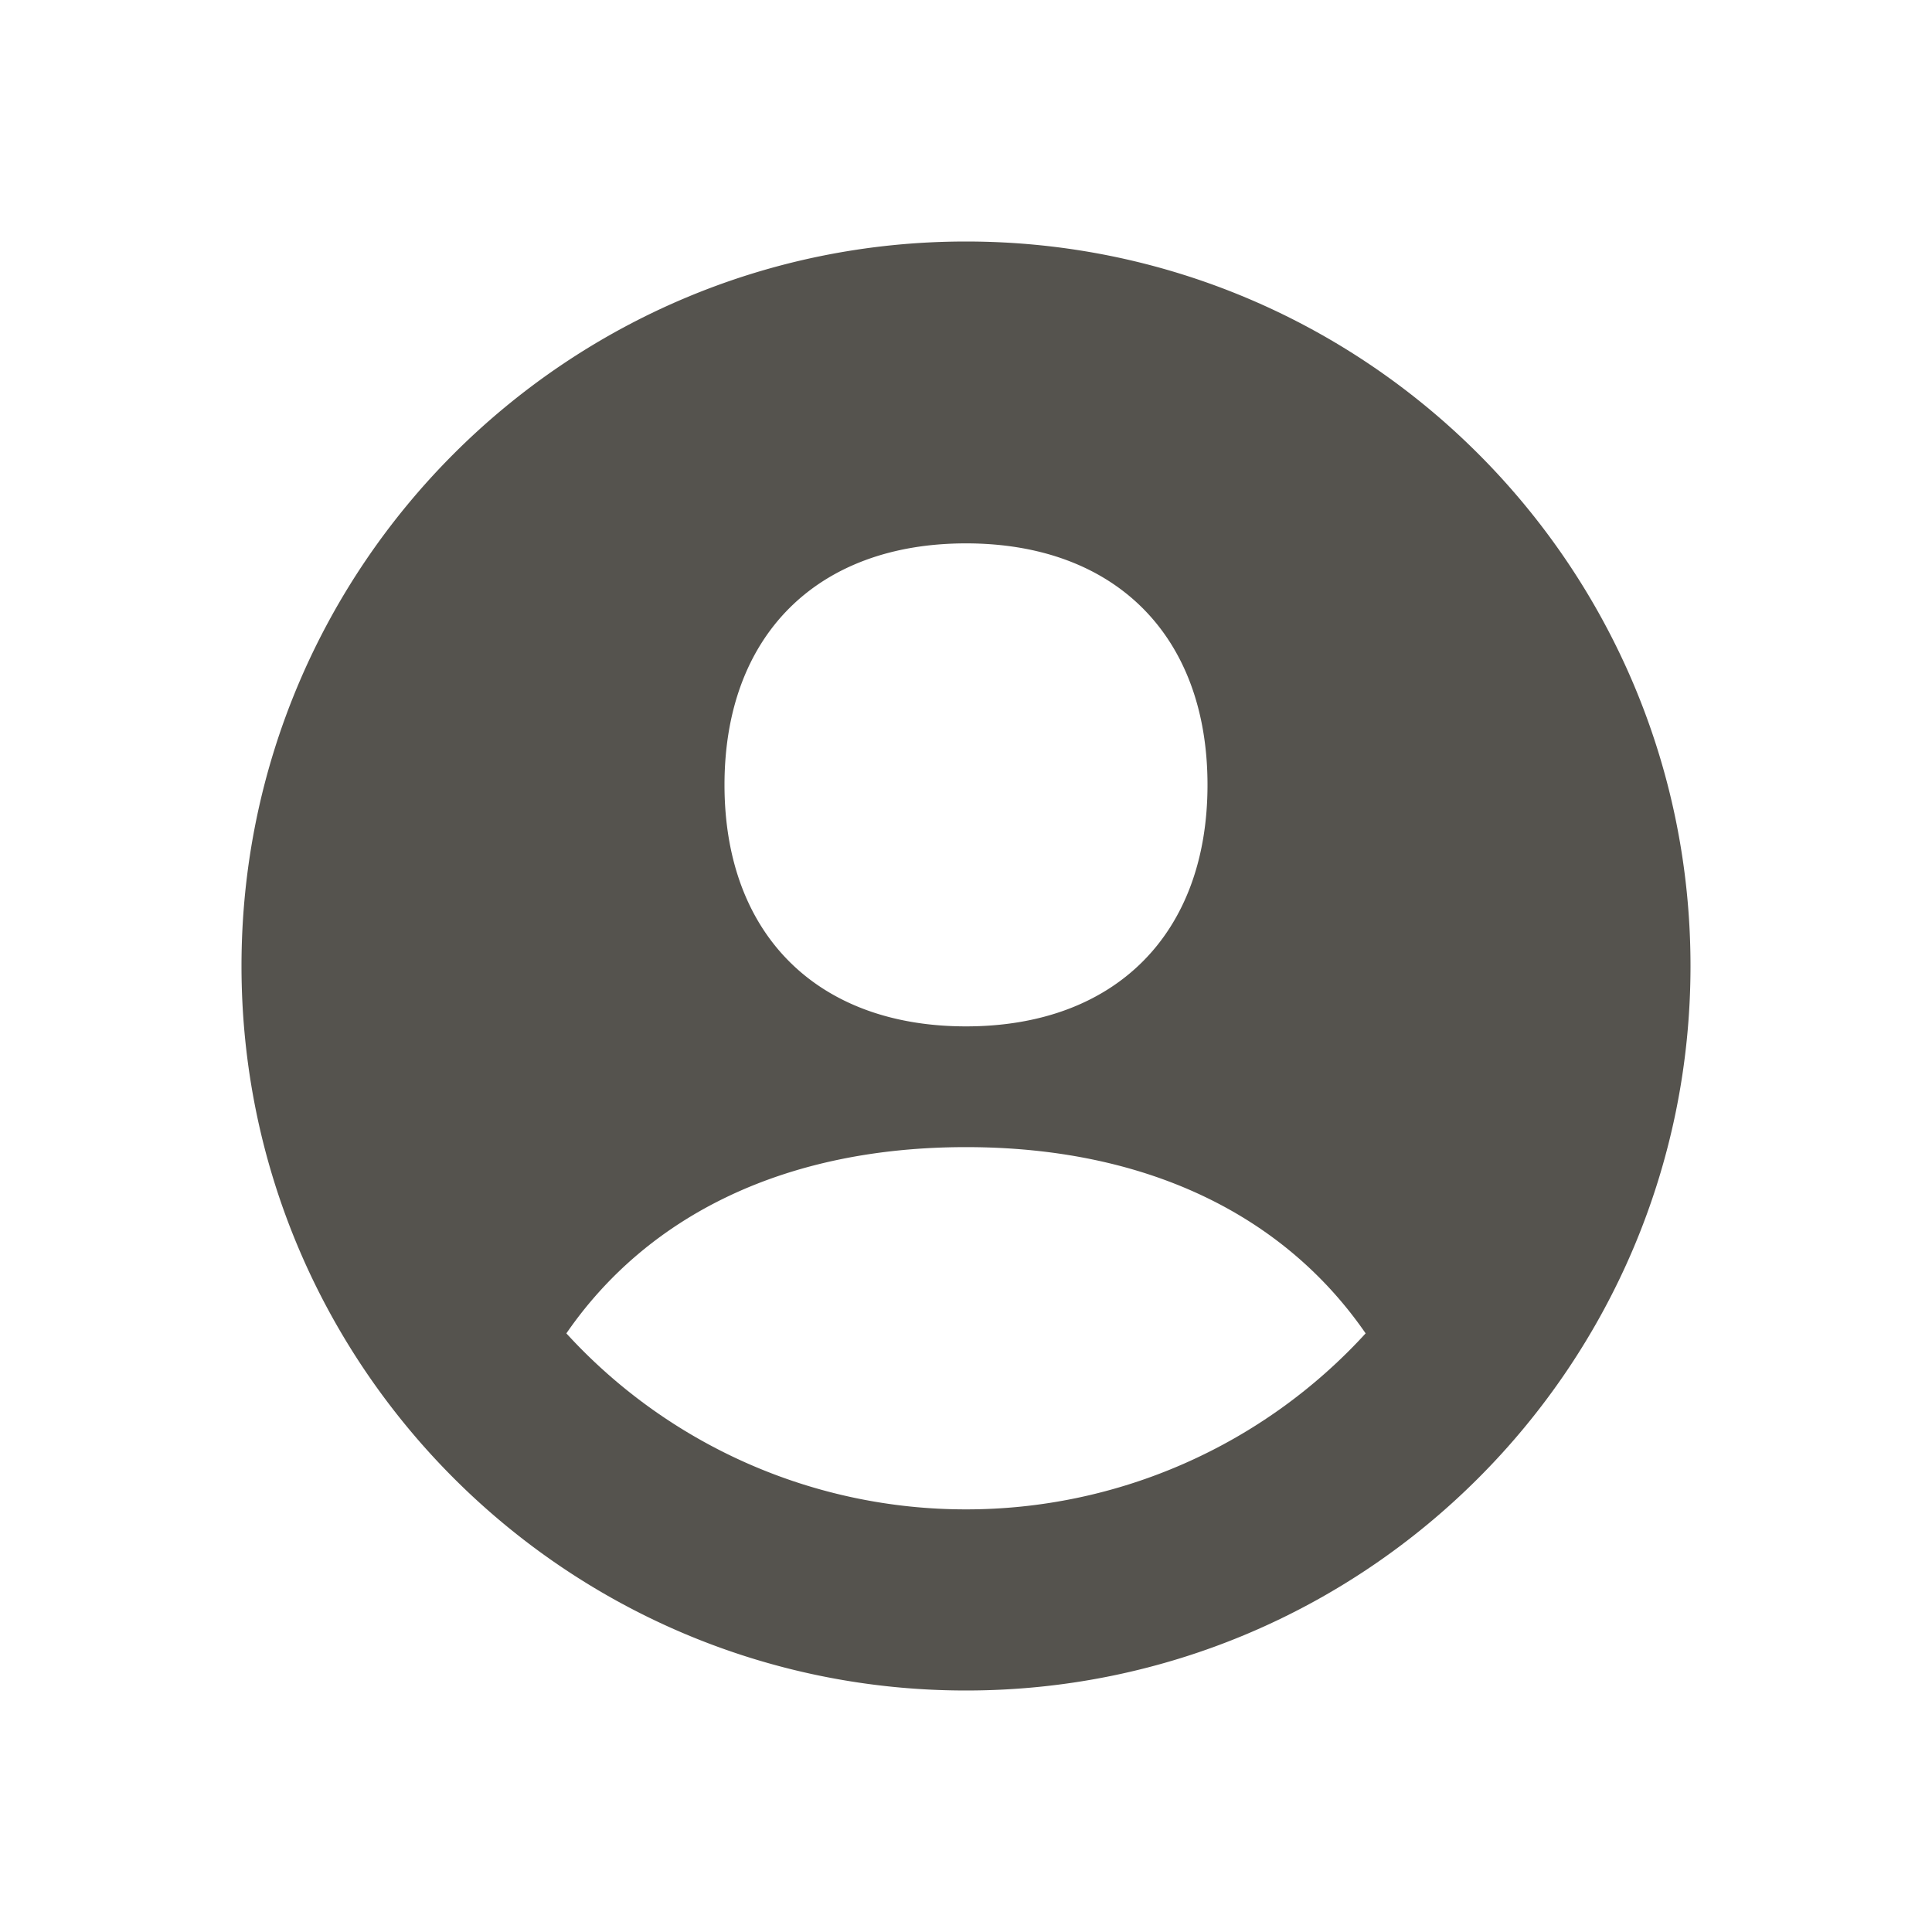
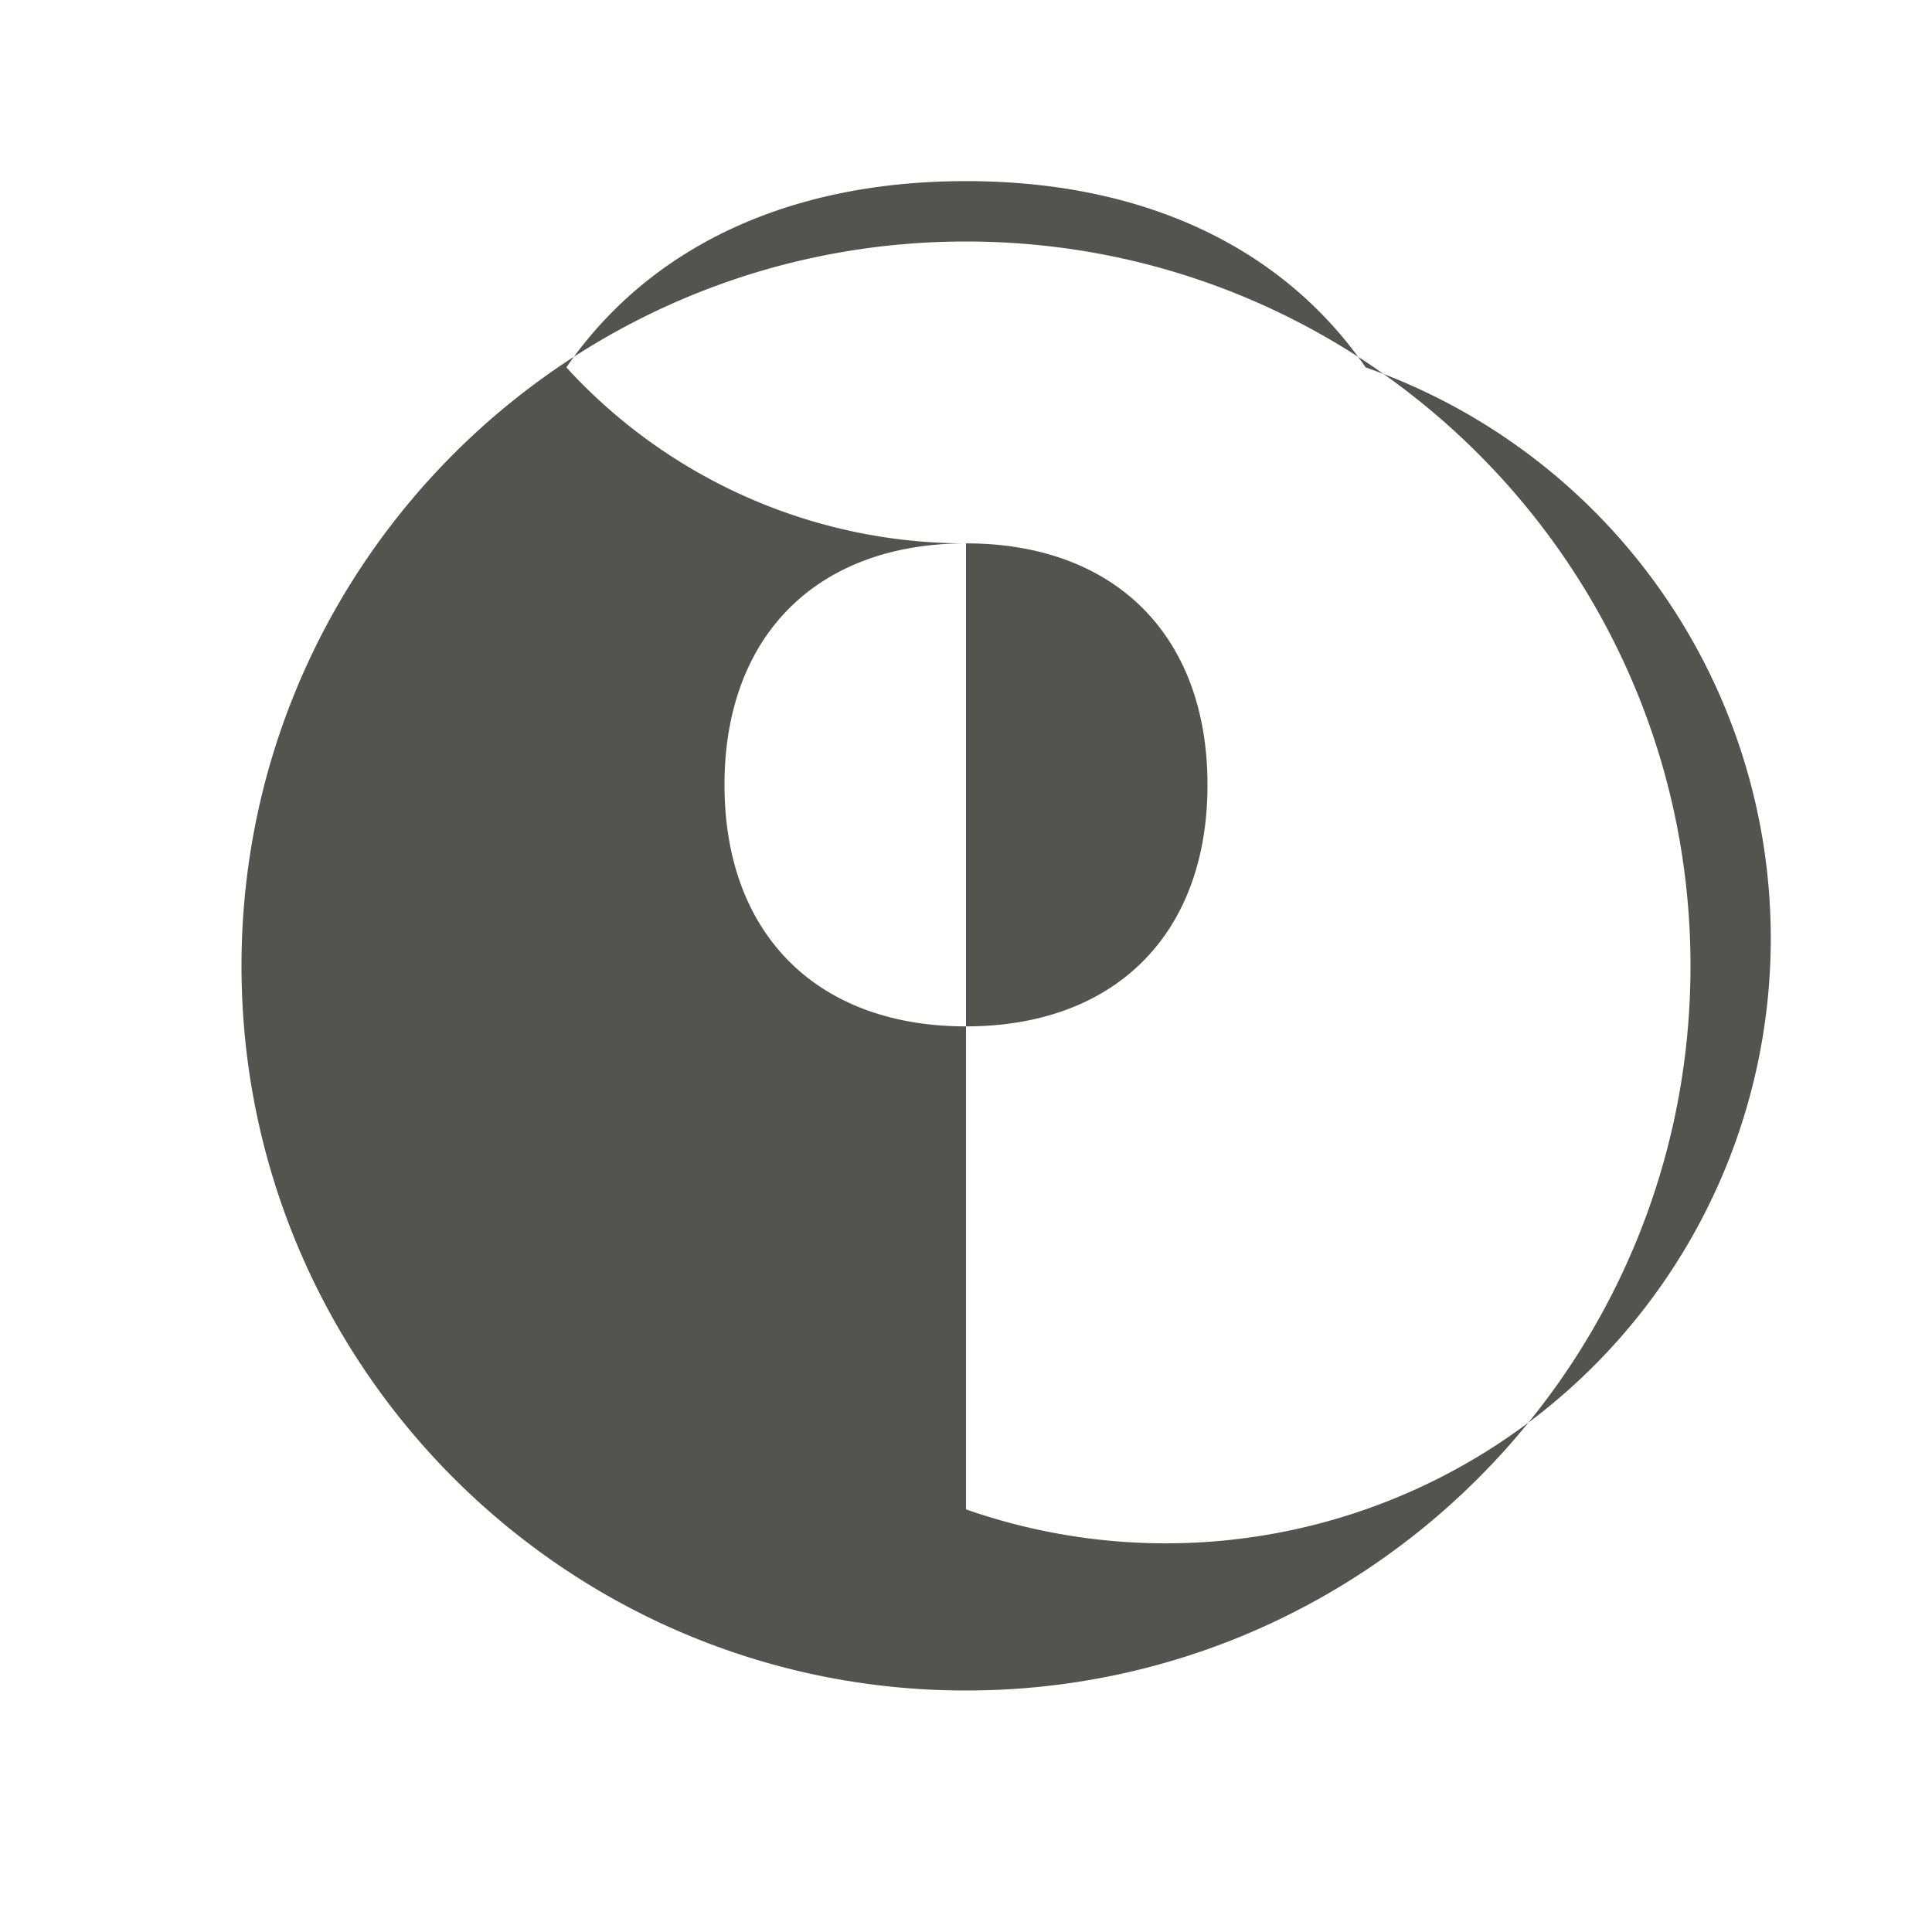
<svg xmlns="http://www.w3.org/2000/svg" viewBox="0 0 20 20" fill="#55534E">
-   <path d="M10 2.5c-4.14 0-7.5 3.36-7.5 7.5s3.36 7.5 7.5 7.5 7.5-3.36 7.5-7.5-3.36-7.5-7.5-7.5m0 3.125c1.544 0 2.5.956 2.5 2.5s-.956 2.5-2.5 2.5-2.5-.956-2.5-2.5.956-2.5 2.5-2.5m0 10a5.6 5.6 0 0 1-4.137-1.822c.846-1.228 2.274-1.928 4.137-1.928s3.29.7 4.137 1.928A5.6 5.6 0 0 1 10 15.625" fill="#55534E" />
+   <path d="M10 2.5c-4.14 0-7.5 3.36-7.5 7.5s3.36 7.5 7.5 7.5 7.5-3.36 7.5-7.5-3.36-7.5-7.5-7.5m0 3.125c1.544 0 2.5.956 2.5 2.5s-.956 2.5-2.5 2.5-2.5-.956-2.5-2.5.956-2.5 2.5-2.5a5.6 5.6 0 0 1-4.137-1.822c.846-1.228 2.274-1.928 4.137-1.928s3.29.7 4.137 1.928A5.6 5.6 0 0 1 10 15.625" fill="#55534E" />
</svg>